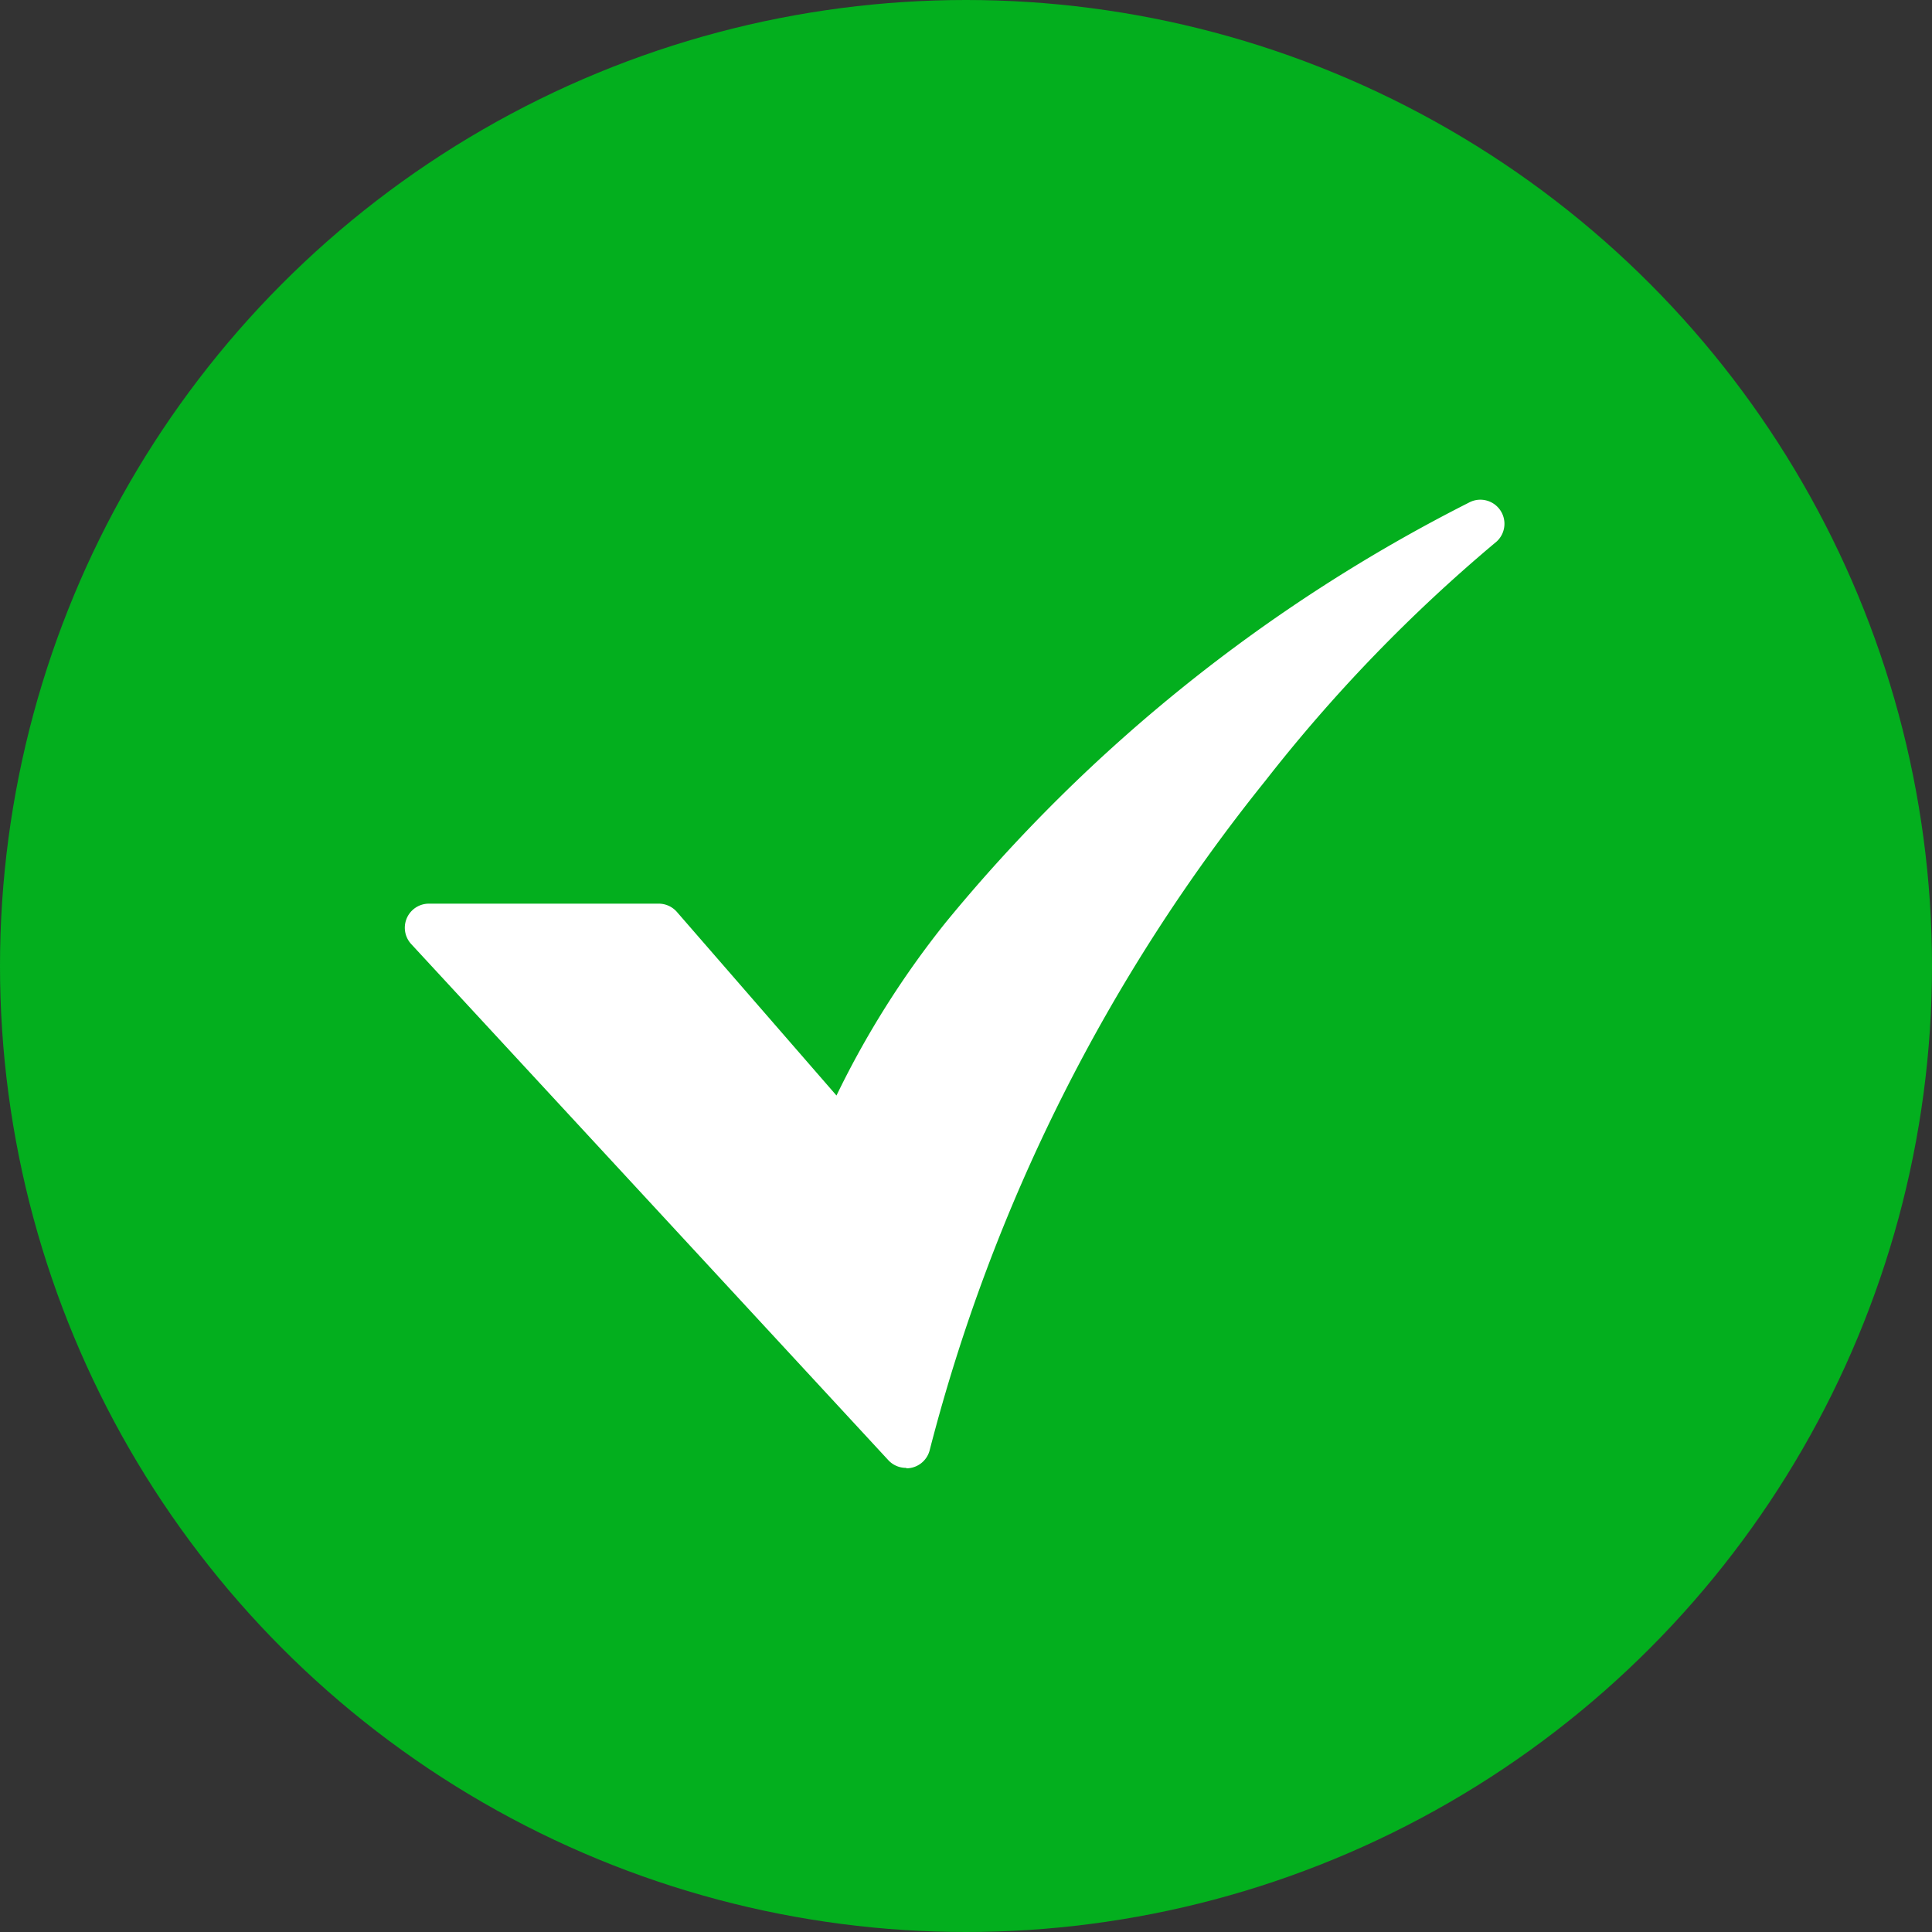
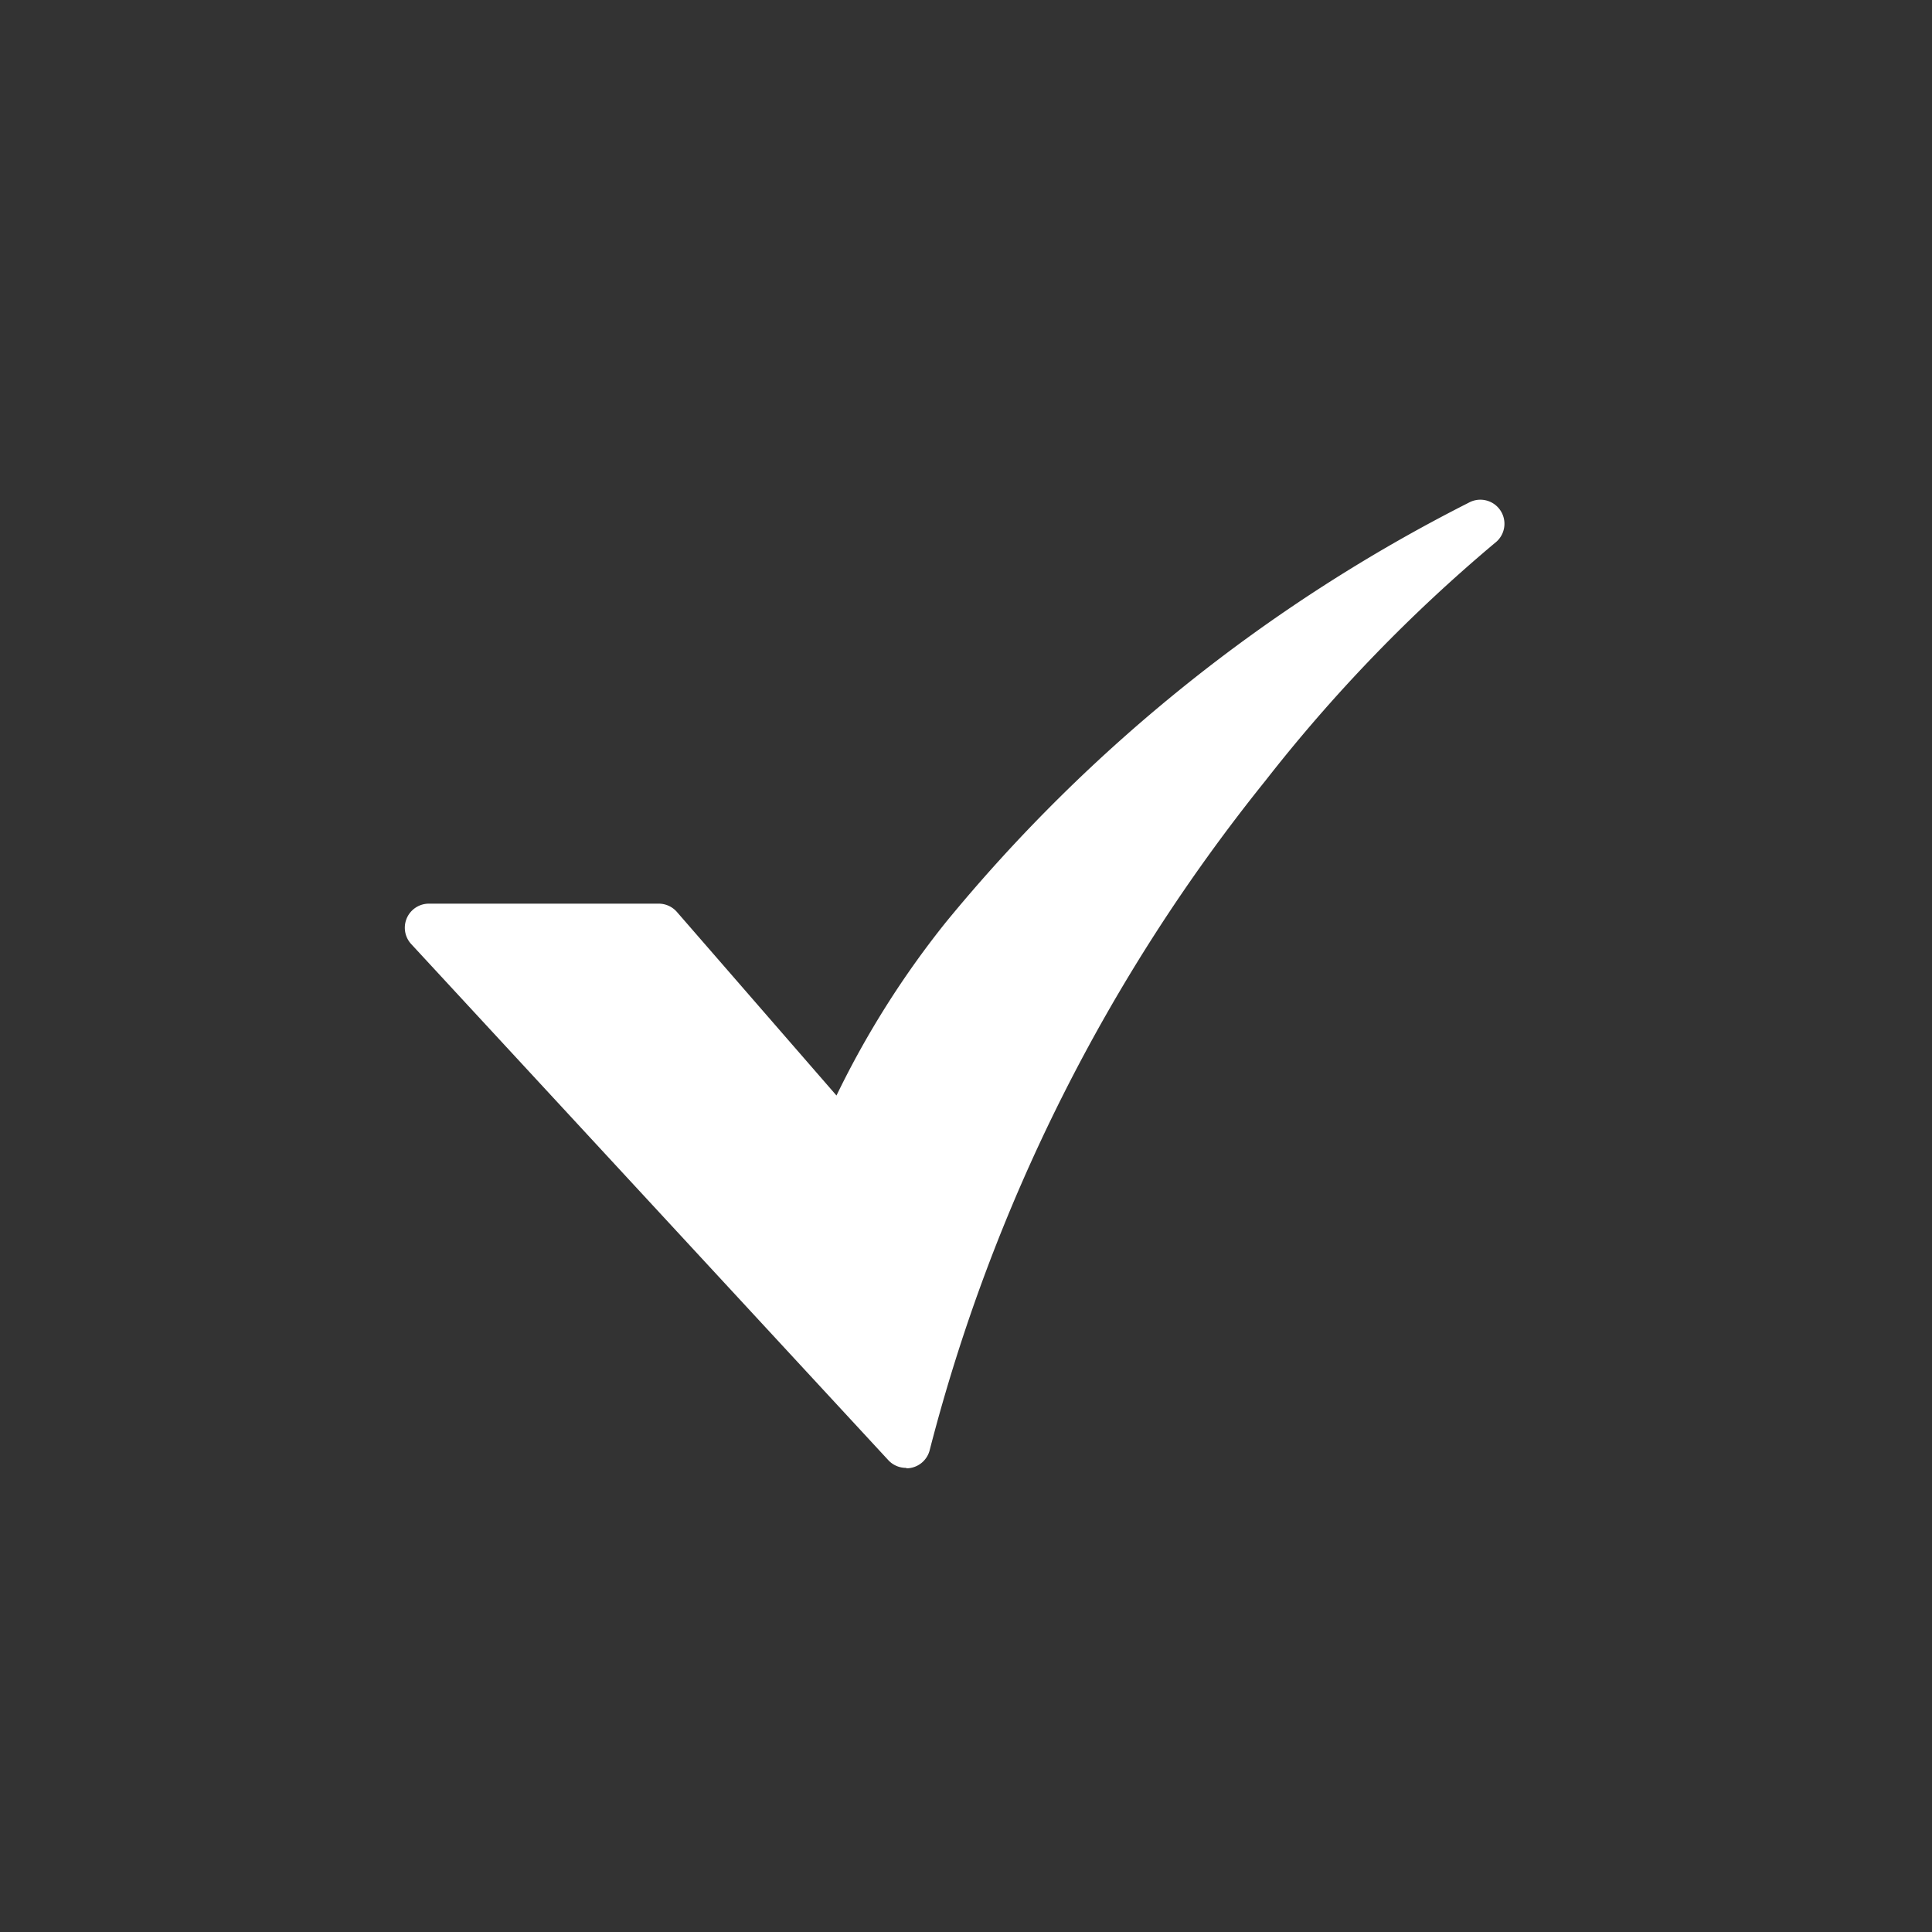
<svg xmlns="http://www.w3.org/2000/svg" width="26" height="26" viewBox="0 0 26 26">
  <rect x="0" y="0" width="26" height="26" fill="#333333" stroke="none" />
  <g id="Tick_" data-name="Tick " transform="translate(-730 -418)">
    <g id="Group_1120" data-name="Group 1120" transform="translate(482 -19)">
      <g id="Group_1119" data-name="Group 1119" transform="translate(-8.633 -25.633)">
-         <circle id="Ellipse_81" data-name="Ellipse 81" cx="13" cy="13" r="13" transform="translate(256.633 462.633)" fill="#03af1e" />
        <g id="Group_1118" data-name="Group 1118" transform="translate(262.081 469.355)">
          <path id="_6-Check" data-name="6-Check" d="M38.748,72.19a.324.324,0,0,1-.238-.1l-6.423-6.948a.324.324,0,0,1,.238-.545h3.092a.325.325,0,0,1,.245.112l2.147,2.47a12.3,12.3,0,0,1,1.469-2.328,21.855,21.855,0,0,1,7.04-5.65.324.324,0,0,1,.352.542,21.218,21.218,0,0,0-3.089,3.2,23.855,23.855,0,0,0-4.517,9.006.324.324,0,0,1-.315.247Z" transform="translate(-32 -59.158)" fill="#fff" />
        </g>
      </g>
    </g>
  </g>
</svg>